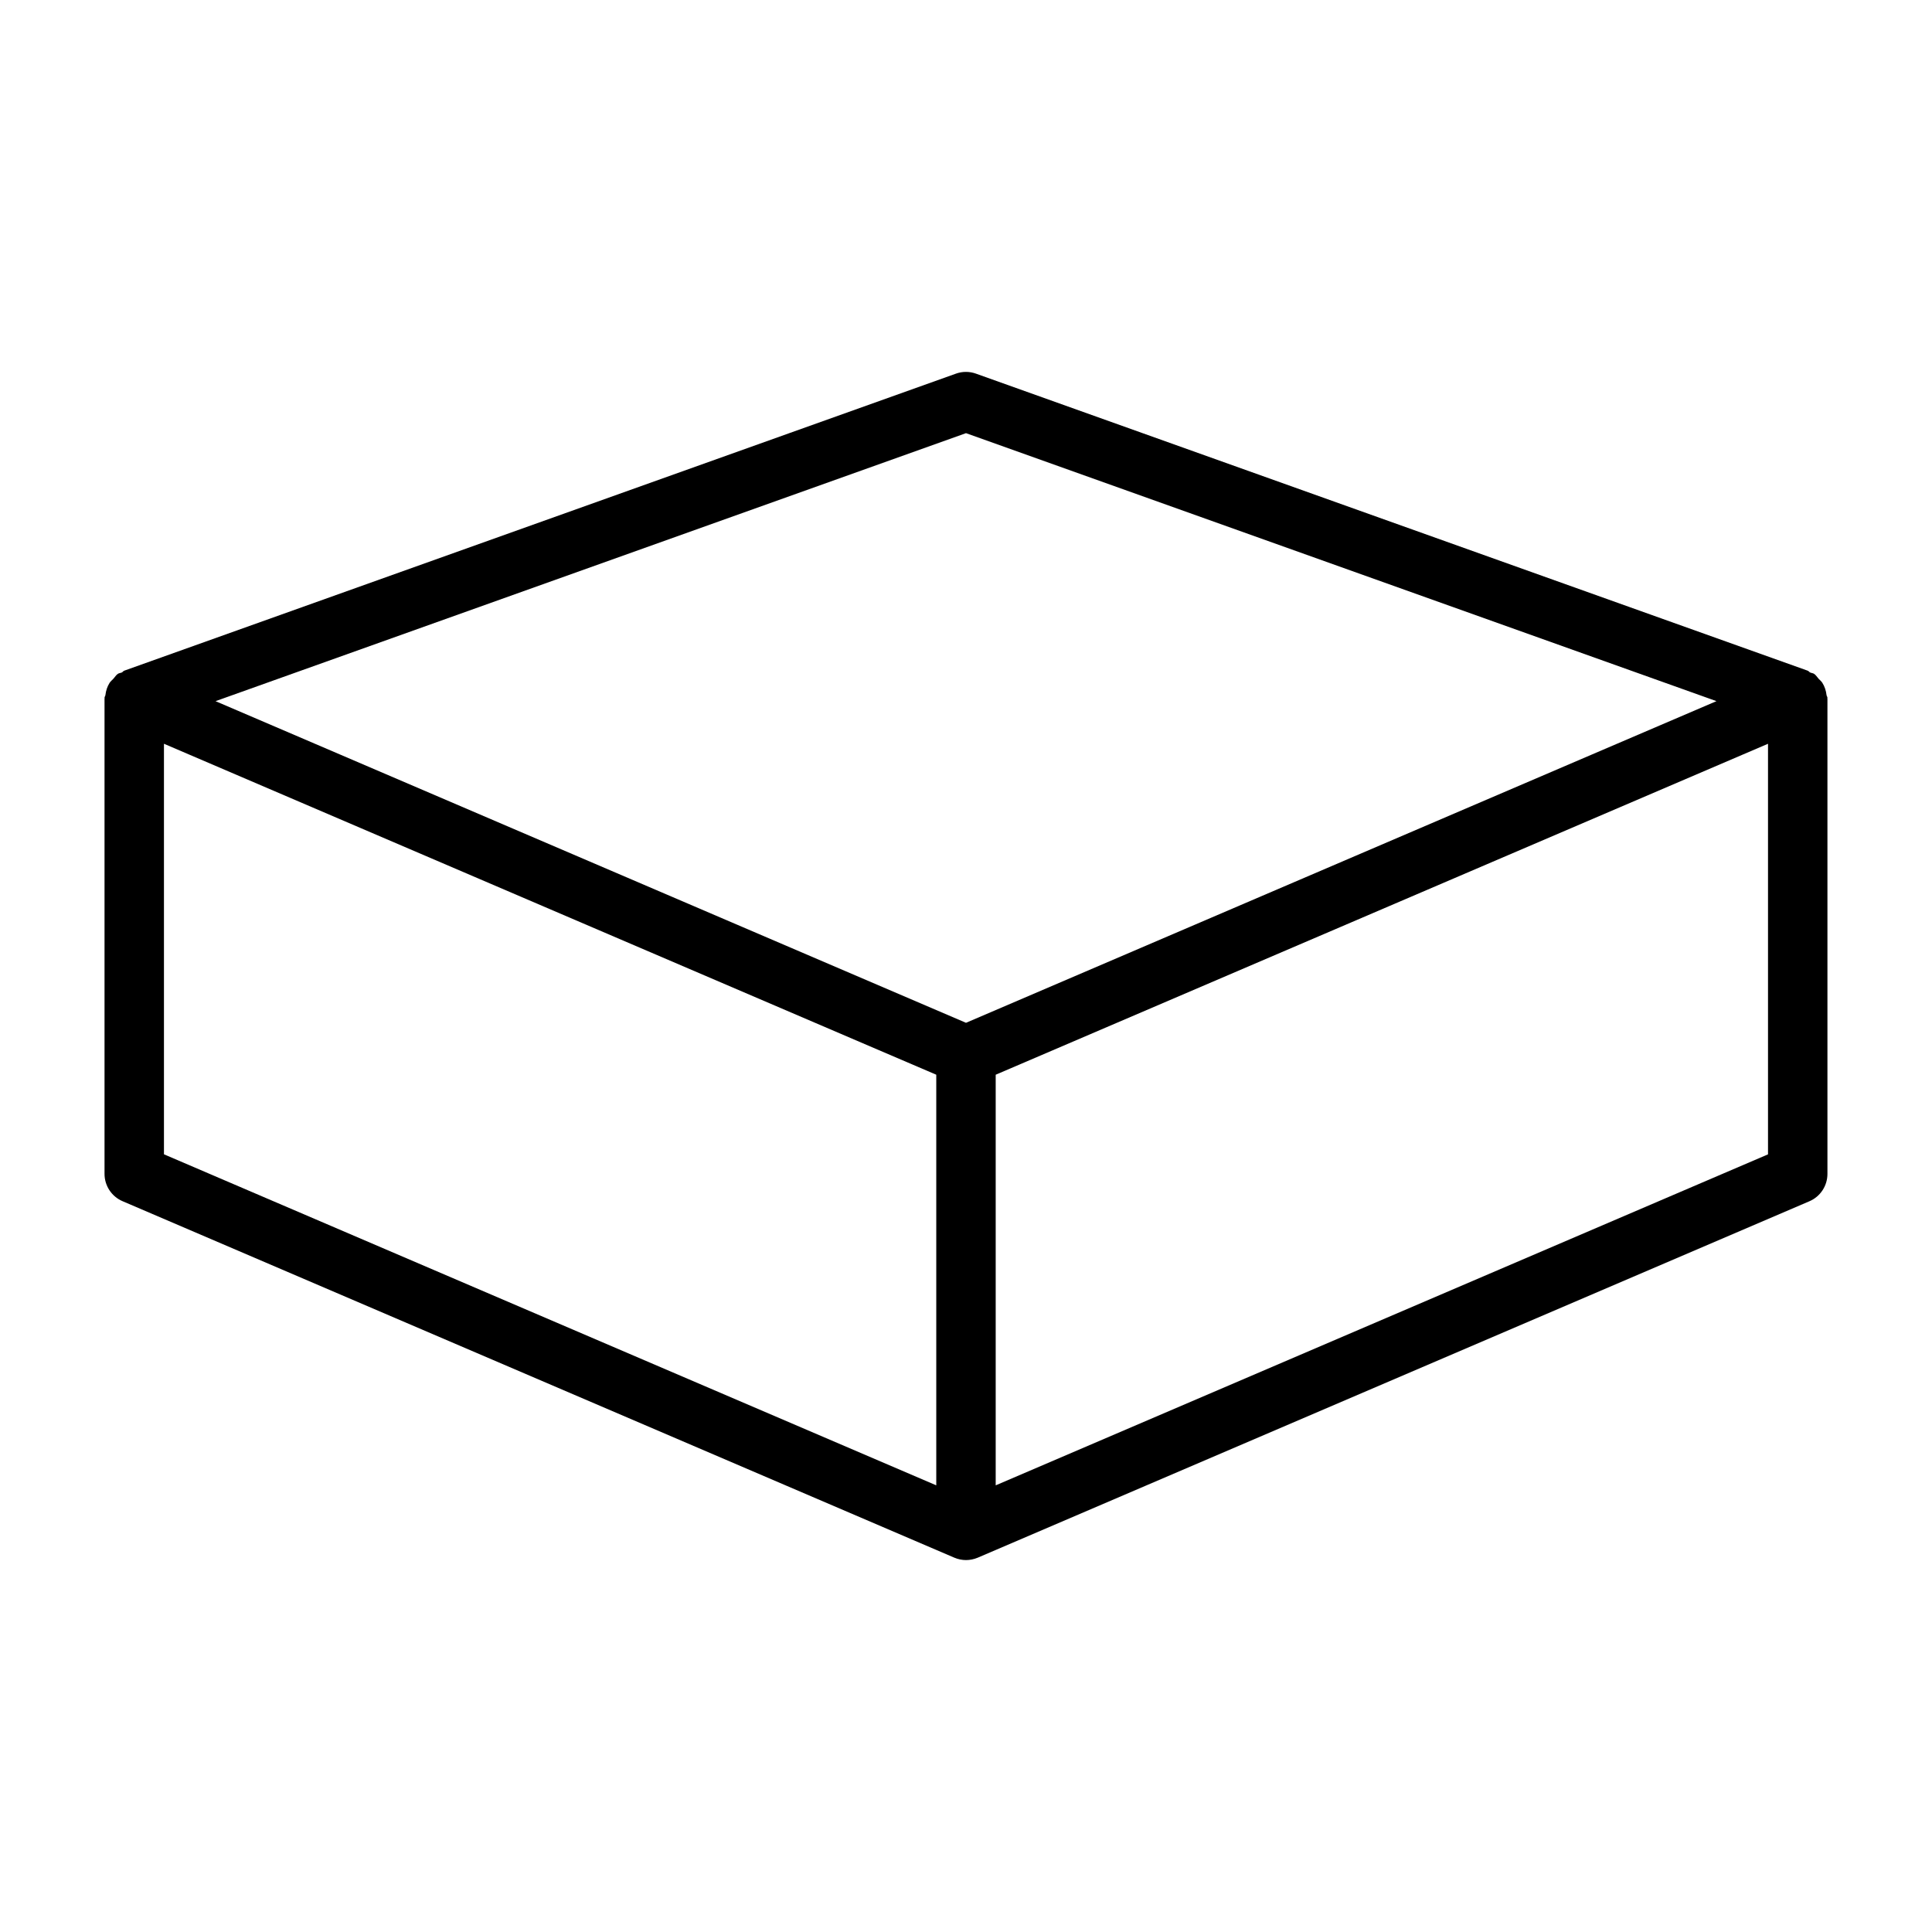
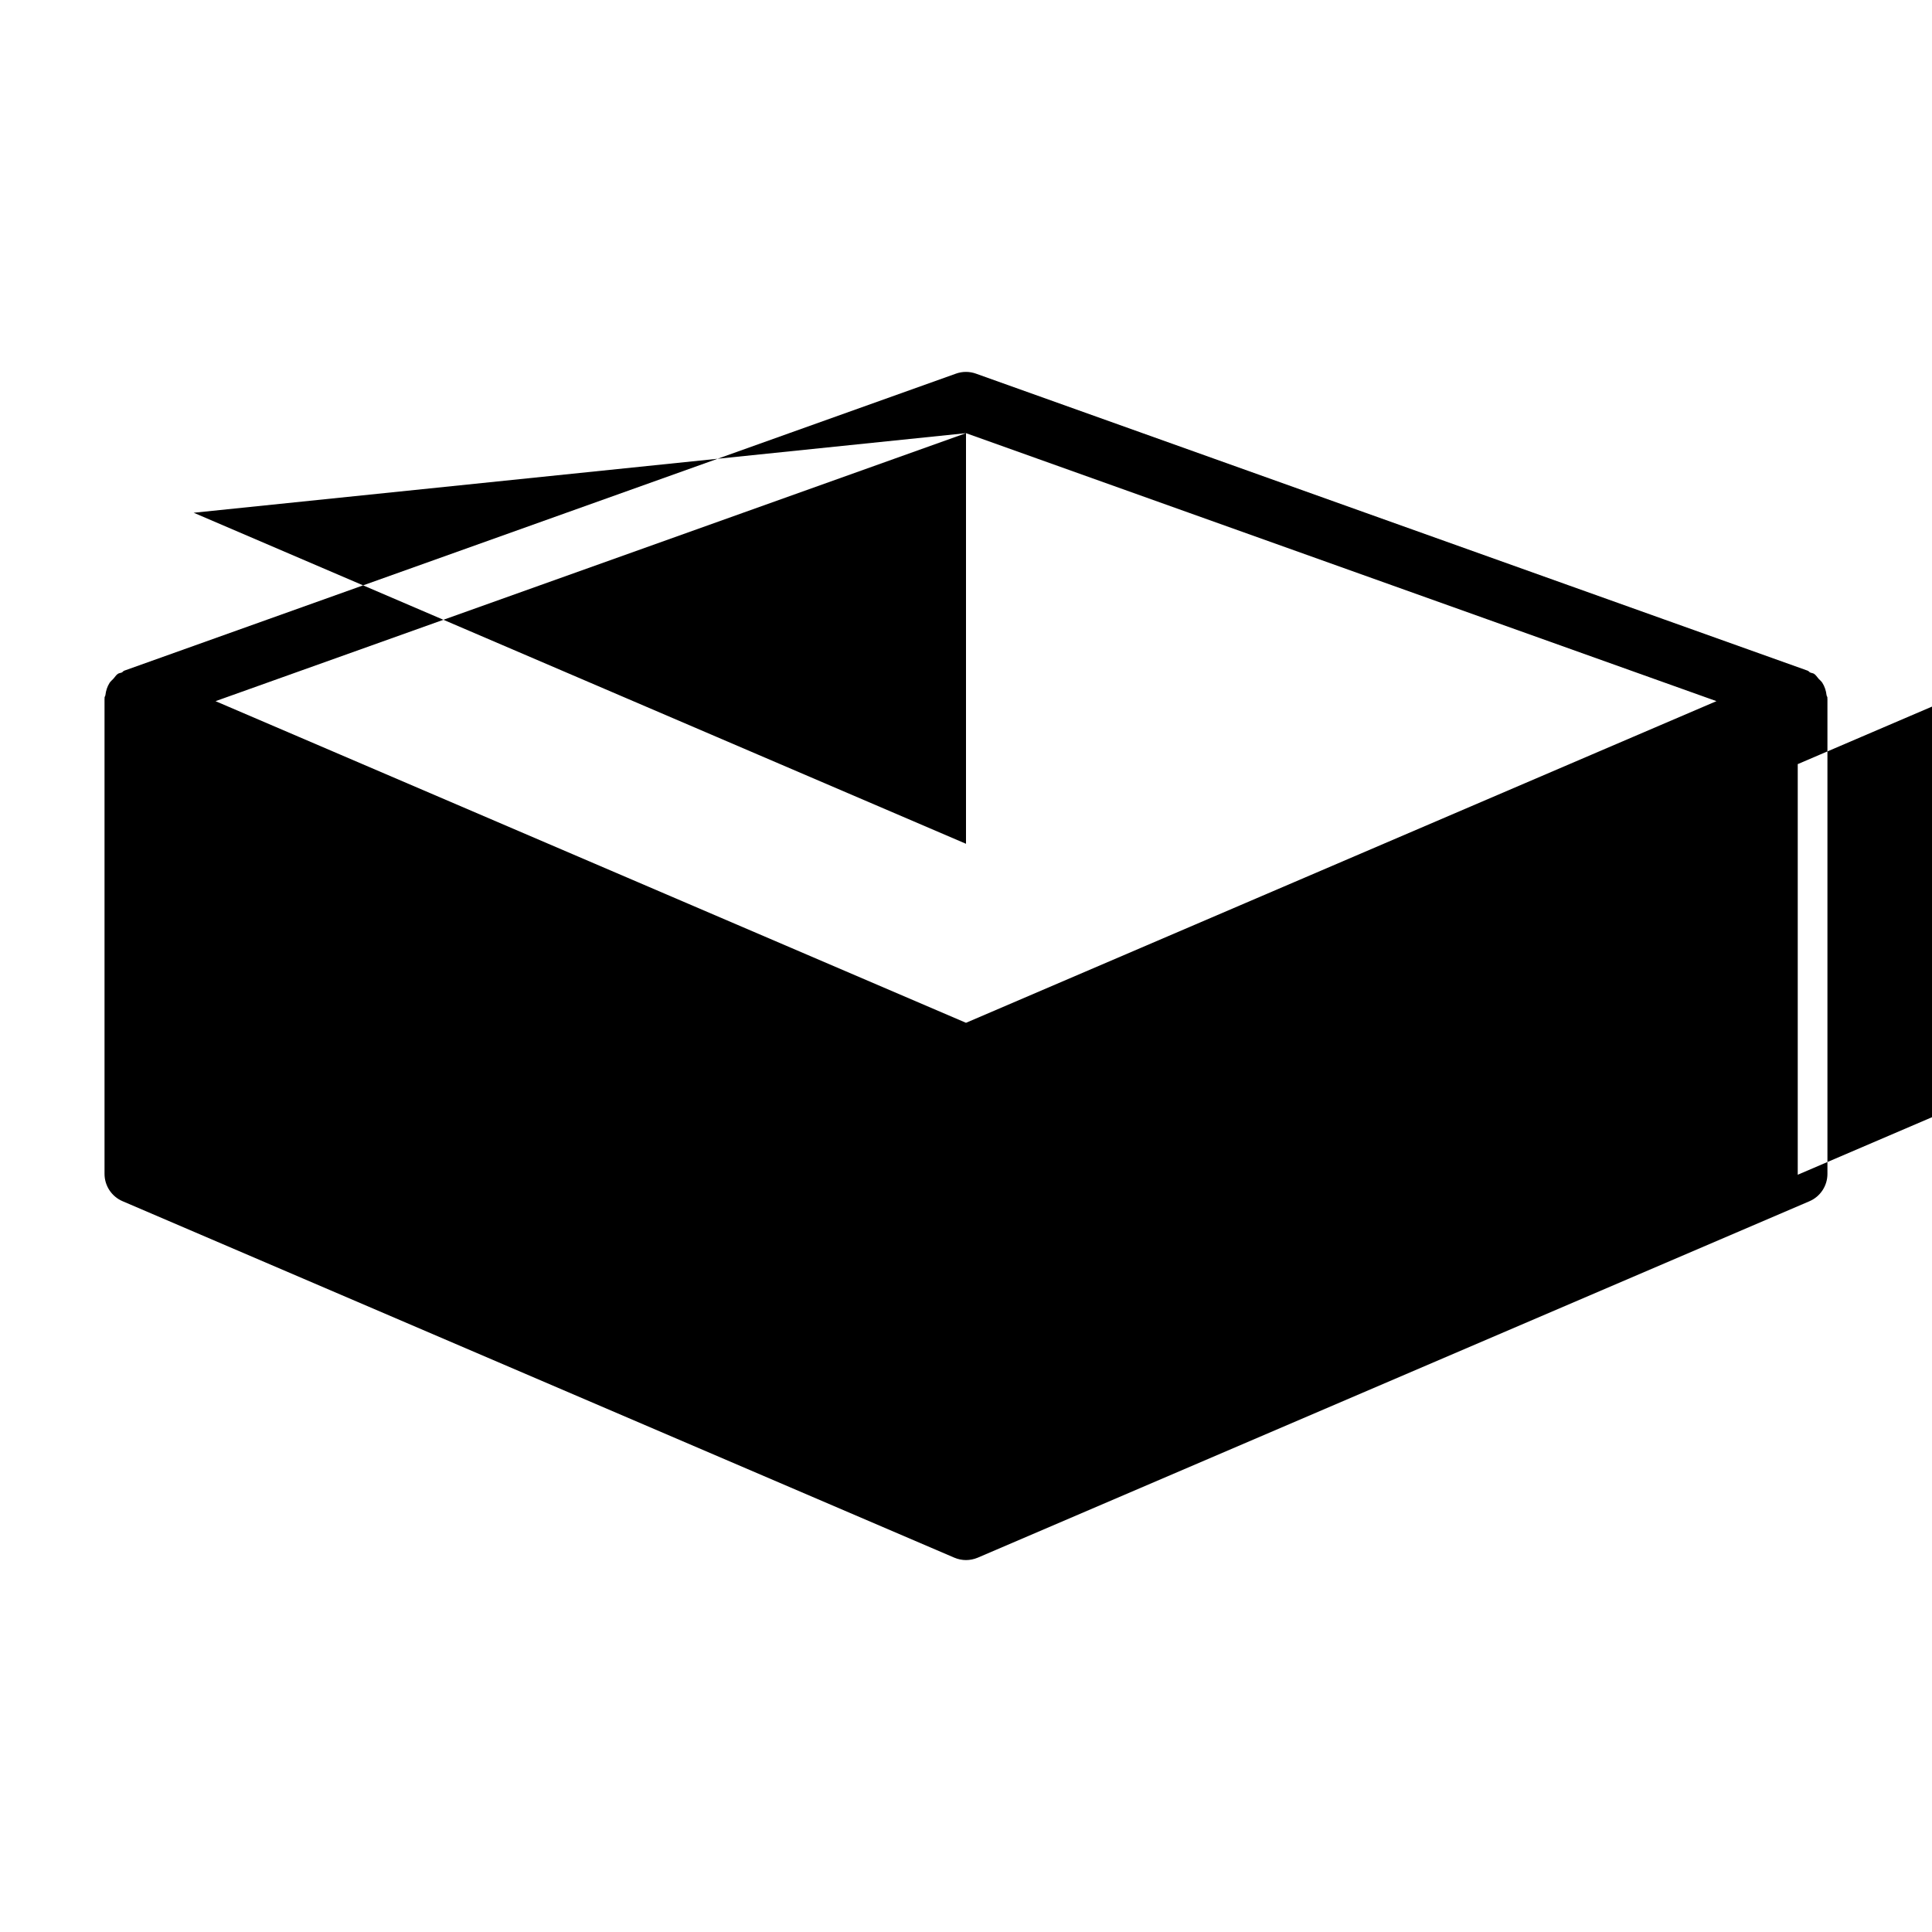
<svg xmlns="http://www.w3.org/2000/svg" fill="#000000" width="800px" height="800px" version="1.1" viewBox="144 144 512 512">
-   <path d="m628.29 328.9c-0.016-0.25-0.203-0.426-0.234-0.676-0.141-1.18-0.488-2.281-1.117-3.273-0.27-0.41-0.613-0.691-0.961-1.039-0.41-0.441-0.707-0.992-1.227-1.34-0.316-0.203-0.707-0.203-1.055-0.363-0.25-0.125-0.379-0.379-0.645-0.473l-220.42-78.719c-1.699-0.613-3.59-0.613-5.289 0l-220.42 78.719c-0.27 0.094-0.395 0.363-0.629 0.473-0.348 0.156-0.738 0.156-1.055 0.363-0.52 0.348-0.805 0.898-1.227 1.34-0.332 0.363-0.691 0.629-0.961 1.039-0.629 0.992-0.977 2.078-1.117 3.273-0.031 0.234-0.219 0.426-0.234 0.676 0 0.047 0.031 0.078 0.031 0.109 0 0.047-0.031 0.078-0.031 0.125v125.95c0 3.148 1.875 6 4.769 7.242l220.42 94.465c1 0.426 2.055 0.645 3.109 0.645s2.109-0.219 3.102-0.629l220.42-94.465c2.898-1.242 4.769-4.094 4.769-7.242v-125.95c0-0.047-0.031-0.078-0.031-0.125-0.004-0.047 0.031-0.078 0.031-0.125zm-228.29-70.109 198.88 71.02-33.141 14.199-165.74 71.043-165.74-71.039-33.141-14.199zm-212.55 82.312 187.62 80.406 17.051 7.301v108.82l-204.67-87.727zm220.42 196.53v-108.82l17.051-7.305 187.62-80.402v108.81z" />
+   <path d="m628.29 328.9c-0.016-0.25-0.203-0.426-0.234-0.676-0.141-1.18-0.488-2.281-1.117-3.273-0.27-0.41-0.613-0.691-0.961-1.039-0.41-0.441-0.707-0.992-1.227-1.34-0.316-0.203-0.707-0.203-1.055-0.363-0.25-0.125-0.379-0.379-0.645-0.473l-220.42-78.719c-1.699-0.613-3.59-0.613-5.289 0l-220.42 78.719c-0.27 0.094-0.395 0.363-0.629 0.473-0.348 0.156-0.738 0.156-1.055 0.363-0.52 0.348-0.805 0.898-1.227 1.34-0.332 0.363-0.691 0.629-0.961 1.039-0.629 0.992-0.977 2.078-1.117 3.273-0.031 0.234-0.219 0.426-0.234 0.676 0 0.047 0.031 0.078 0.031 0.109 0 0.047-0.031 0.078-0.031 0.125v125.95c0 3.148 1.875 6 4.769 7.242l220.42 94.465c1 0.426 2.055 0.645 3.109 0.645s2.109-0.219 3.102-0.629l220.42-94.465c2.898-1.242 4.769-4.094 4.769-7.242v-125.95c0-0.047-0.031-0.078-0.031-0.125-0.004-0.047 0.031-0.078 0.031-0.125zm-228.29-70.109 198.88 71.02-33.141 14.199-165.74 71.043-165.74-71.039-33.141-14.199zv108.82l-204.67-87.727zm220.42 196.53v-108.82l17.051-7.305 187.62-80.402v108.81z" />
</svg>